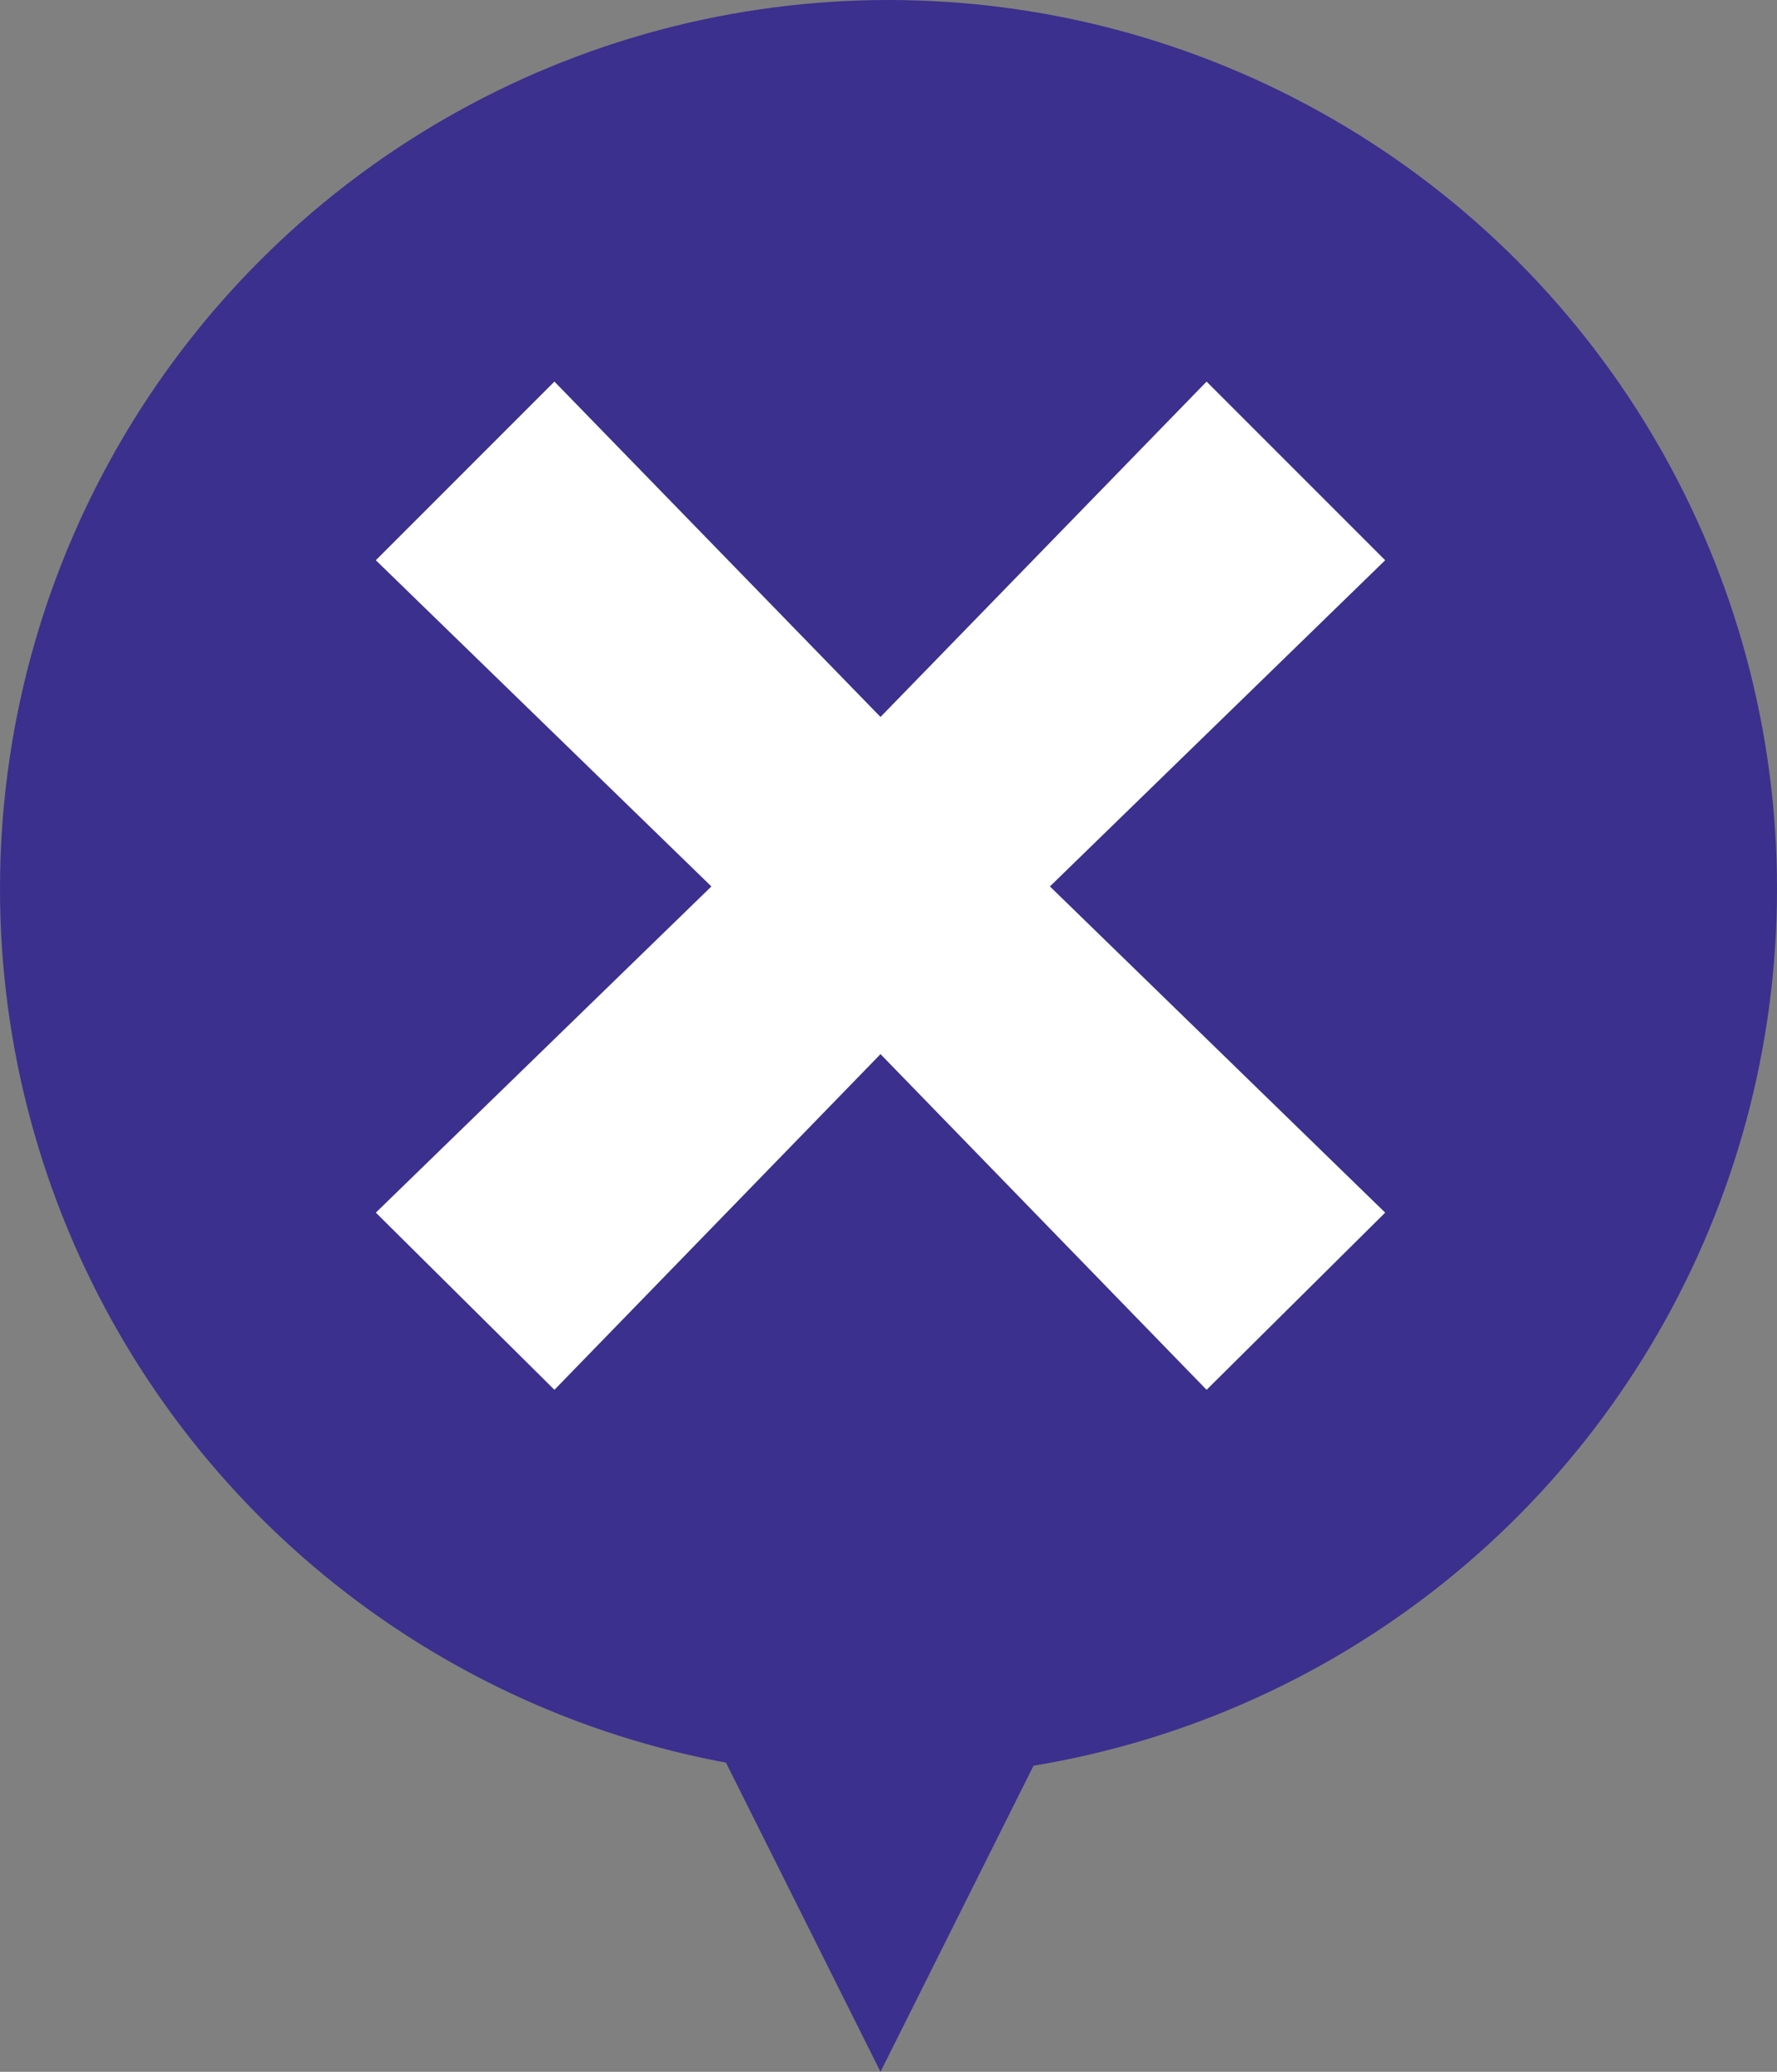
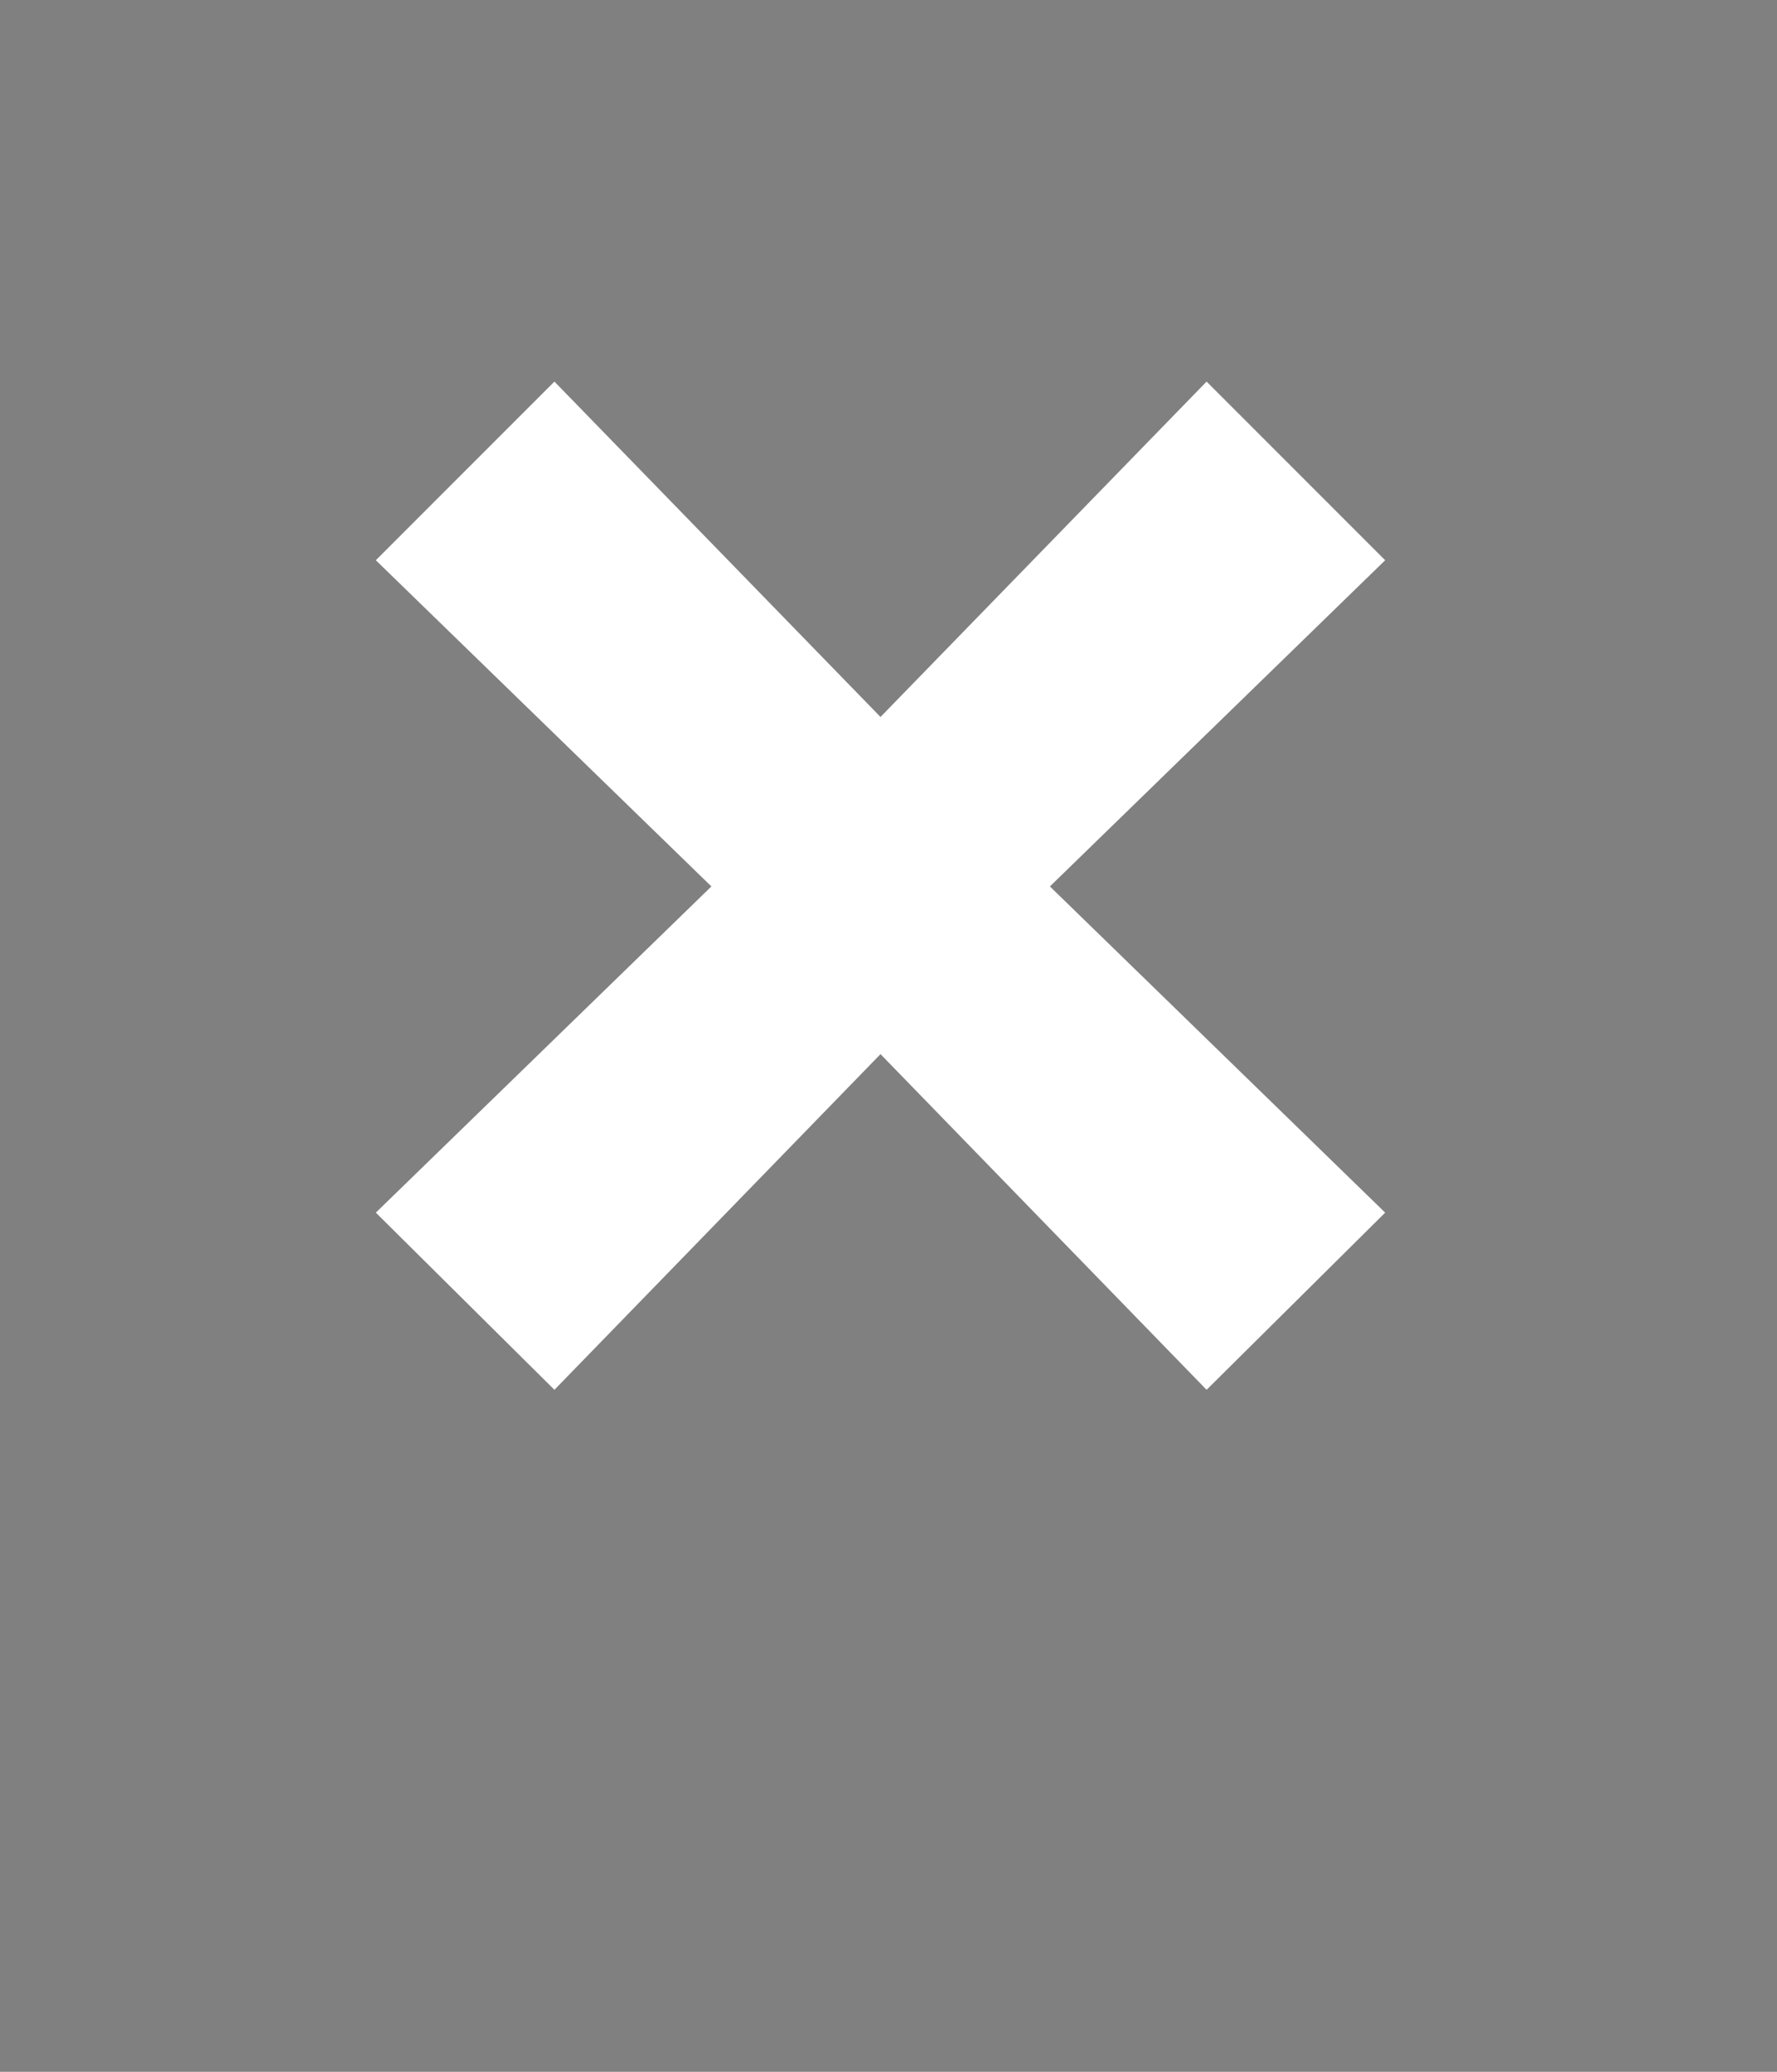
<svg xmlns="http://www.w3.org/2000/svg" version="1.1" id="_レイヤー_1" x="0px" y="0px" viewBox="0 0 600 699.3" style="enable-background:new 0 0 600 699.3;" xml:space="preserve">
  <rect x="0" y="0" width="600" height="699.3" fill="#808080" stroke="none" />
  <style type="text/css">
	.st0{fill:#3B308D;}
	.st1{fill:#FFFFFF;}
</style>
-   <circle class="st0" cx="300" cy="300" r="300" />
  <path class="st1" d="M240.2,299.2L126.9,189.1l60.3-60.3L297.3,242l110.1-113.2l60.3,60.3L354.5,299.2l113.2,110.1l-60.3,59.8  L297.3,355.8L187.2,469.1l-60.3-59.8L240.2,299.2z" />
-   <polygon class="st0" points="297.3,699.3 244.6,593.9 350,593.9 " />
</svg>